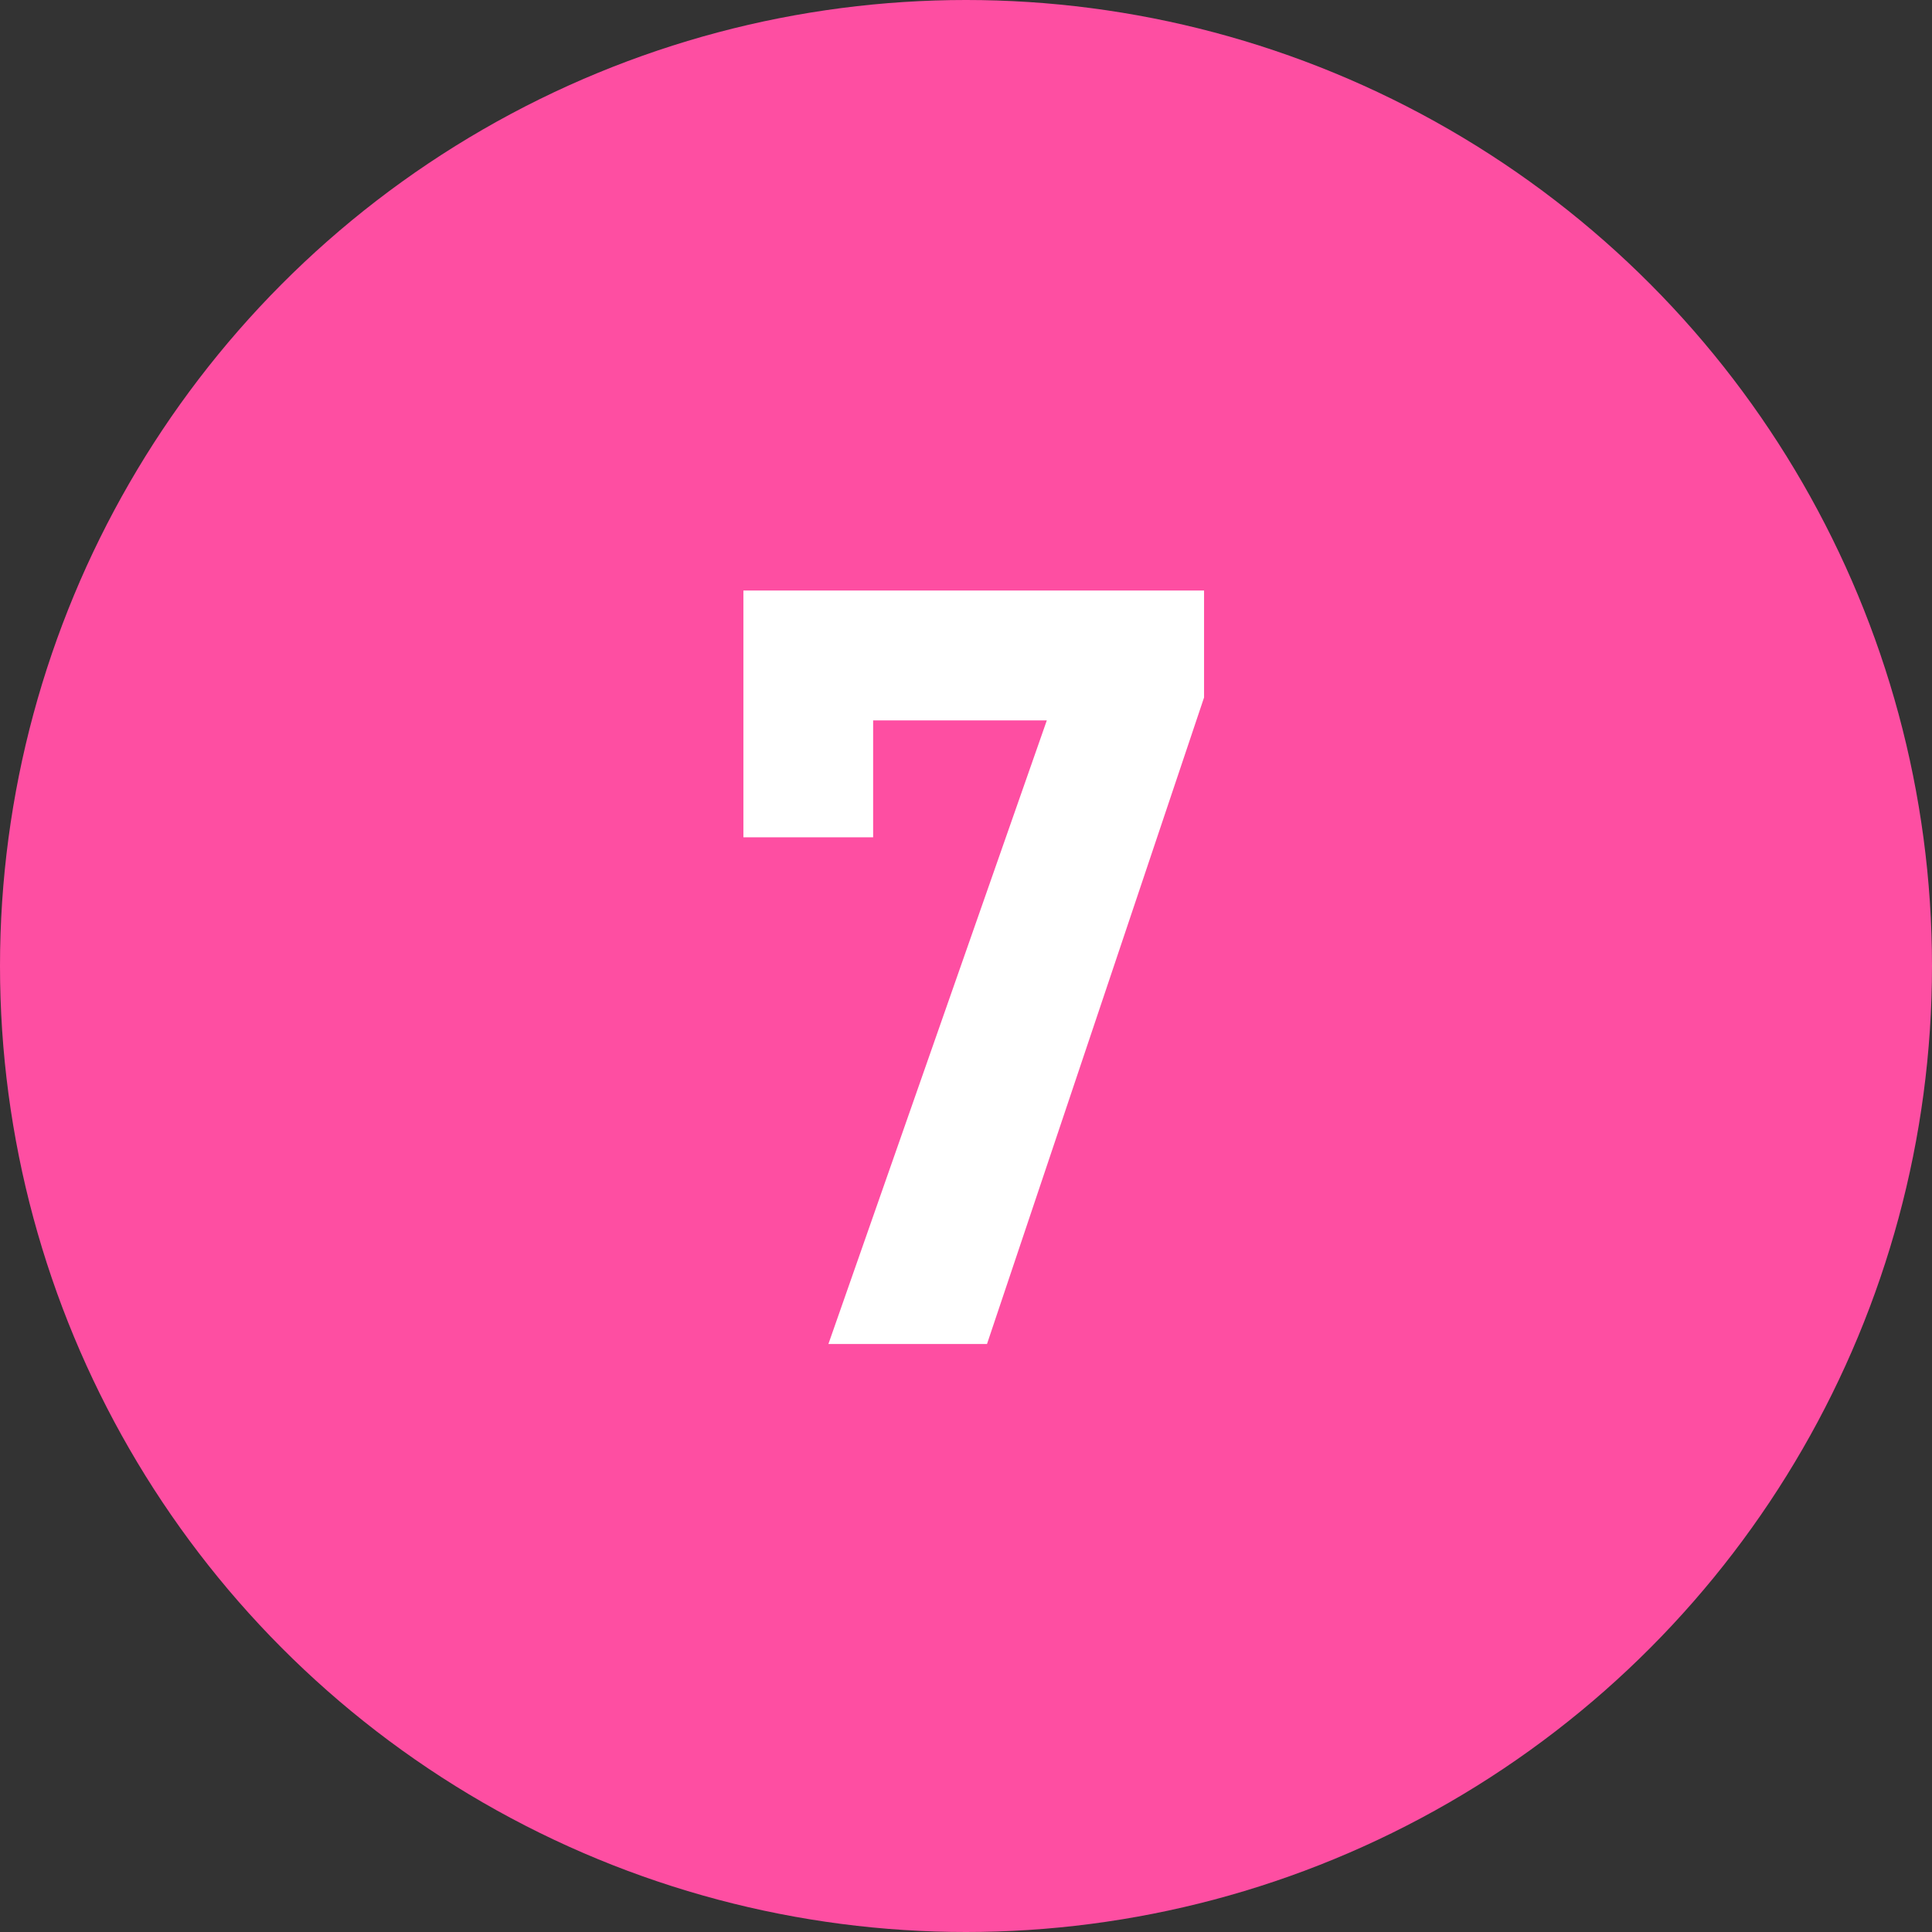
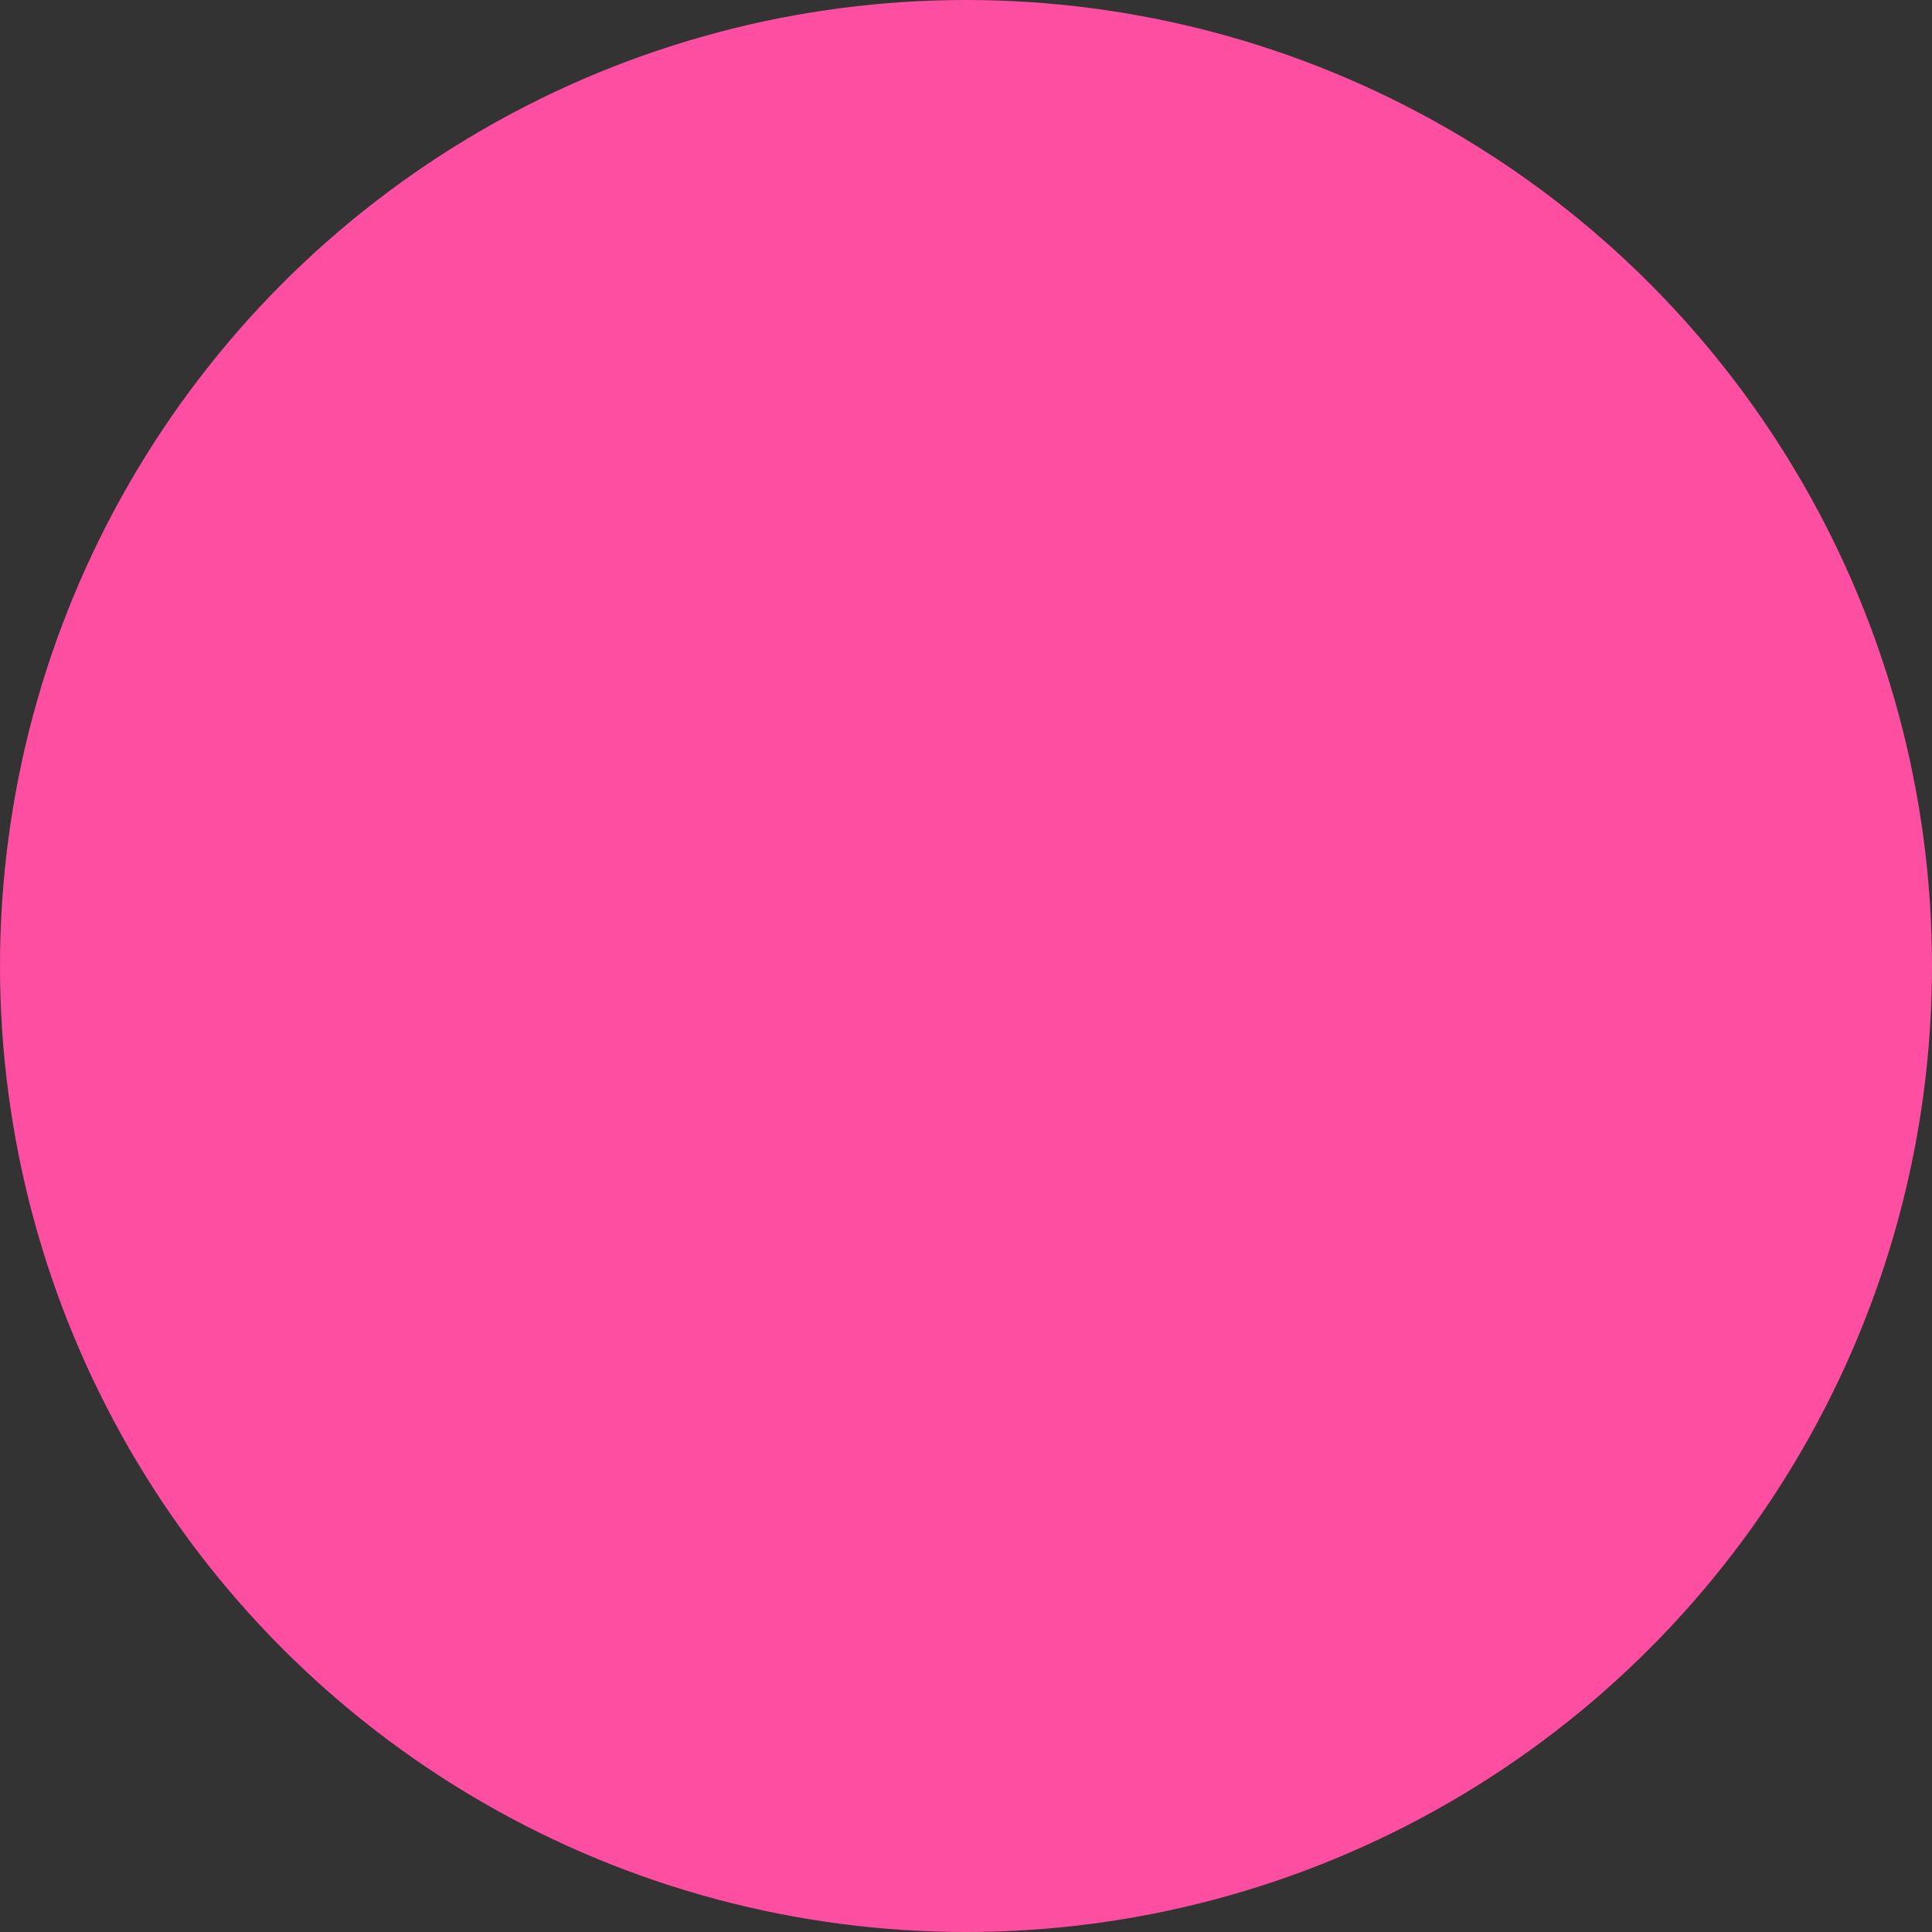
<svg xmlns="http://www.w3.org/2000/svg" viewBox="0 0 46 46">
  <rect x="0" y="0" width="46" height="46" fill="#333333" stroke="none" />
  <defs>
    <style>.cls-1{fill:#fe4ea2;}.cls-2{isolation:isolate;}.cls-3{fill:#fff;}</style>
  </defs>
  <title>アセット 16</title>
  <g id="レイヤー_2" data-name="レイヤー 2">
    <g id="レイヤー_1-2" data-name="レイヤー 1">
      <circle id="楕円形_14" data-name="楕円形 14" class="cls-1" cx="23" cy="23" r="23" />
      <g id="_1" data-name=" 1" class="cls-2">
        <g class="cls-2">
-           <path class="cls-3" d="M17.7,19.936V14.06H28.668v2.547L23.5,32H19.724l5.2-14.847H20.789v2.783Z" />
-         </g>
+           </g>
      </g>
    </g>
  </g>
</svg>